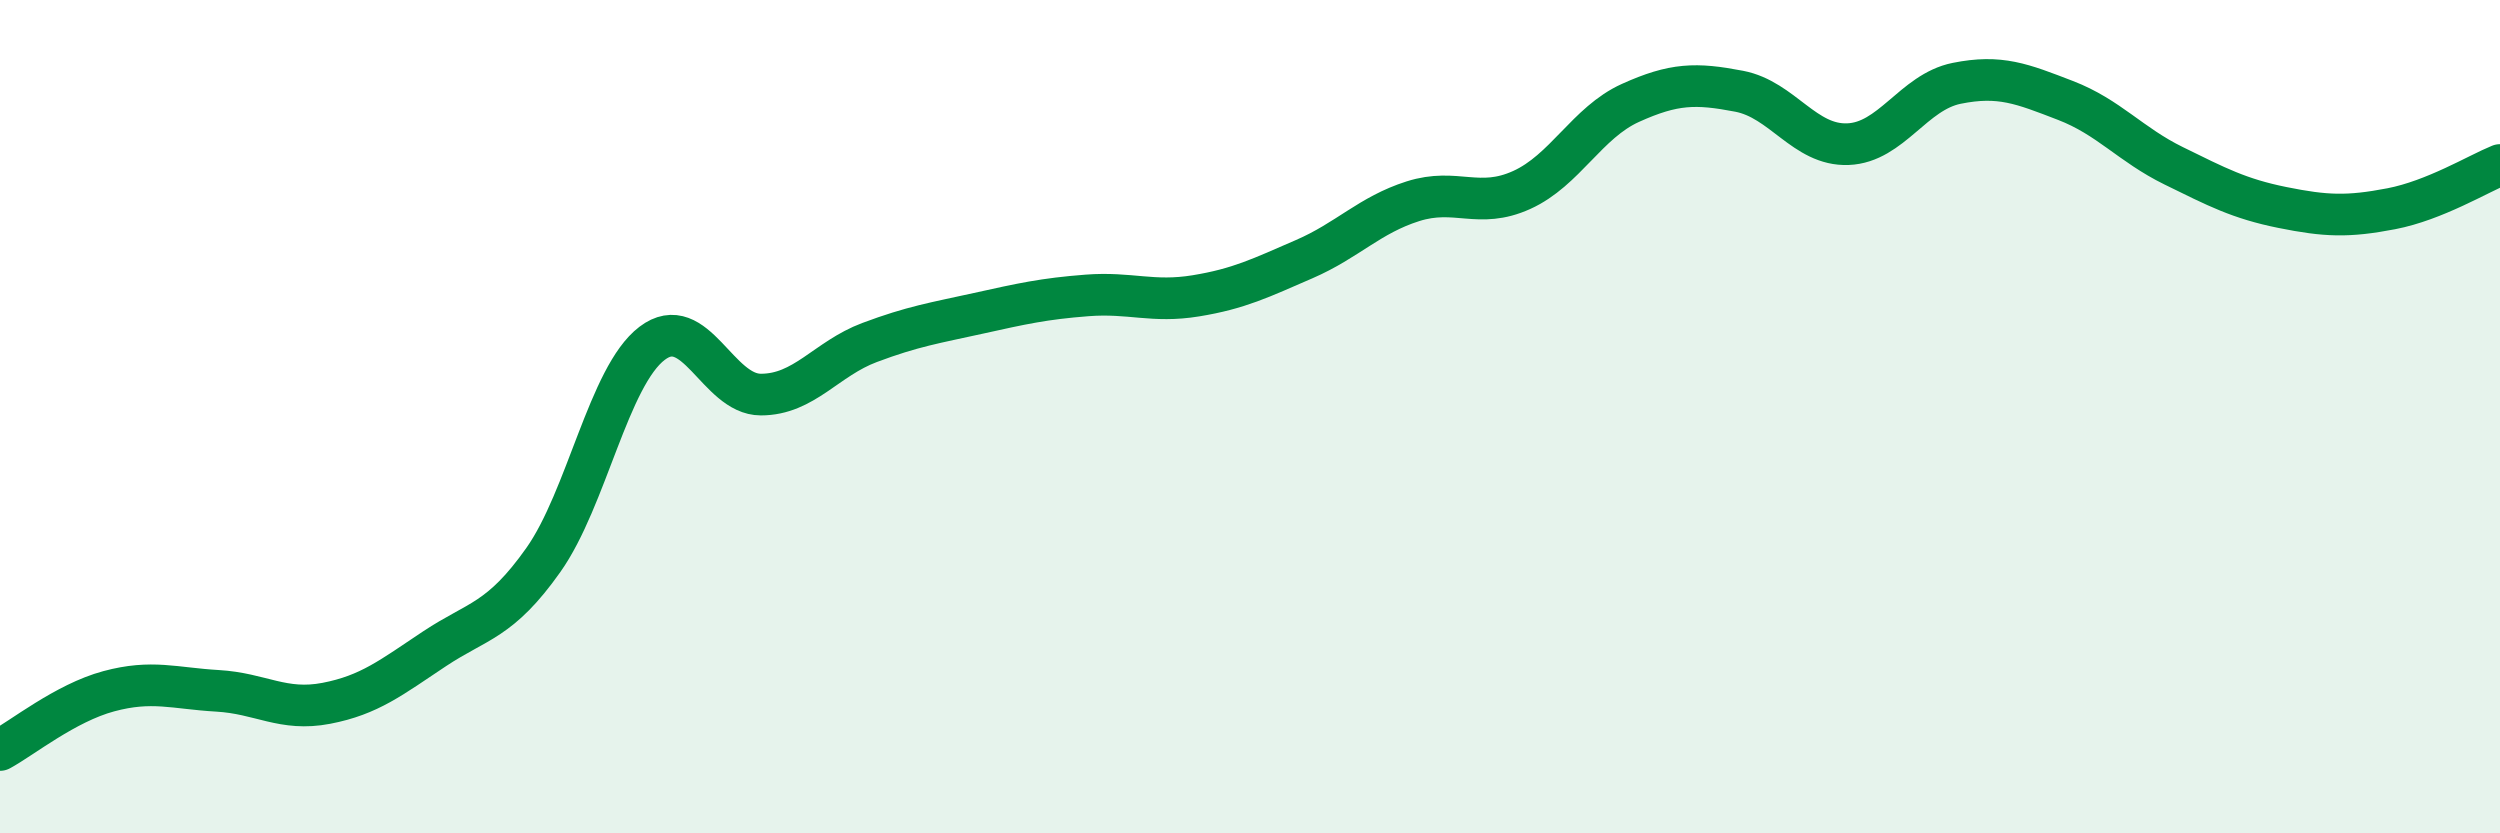
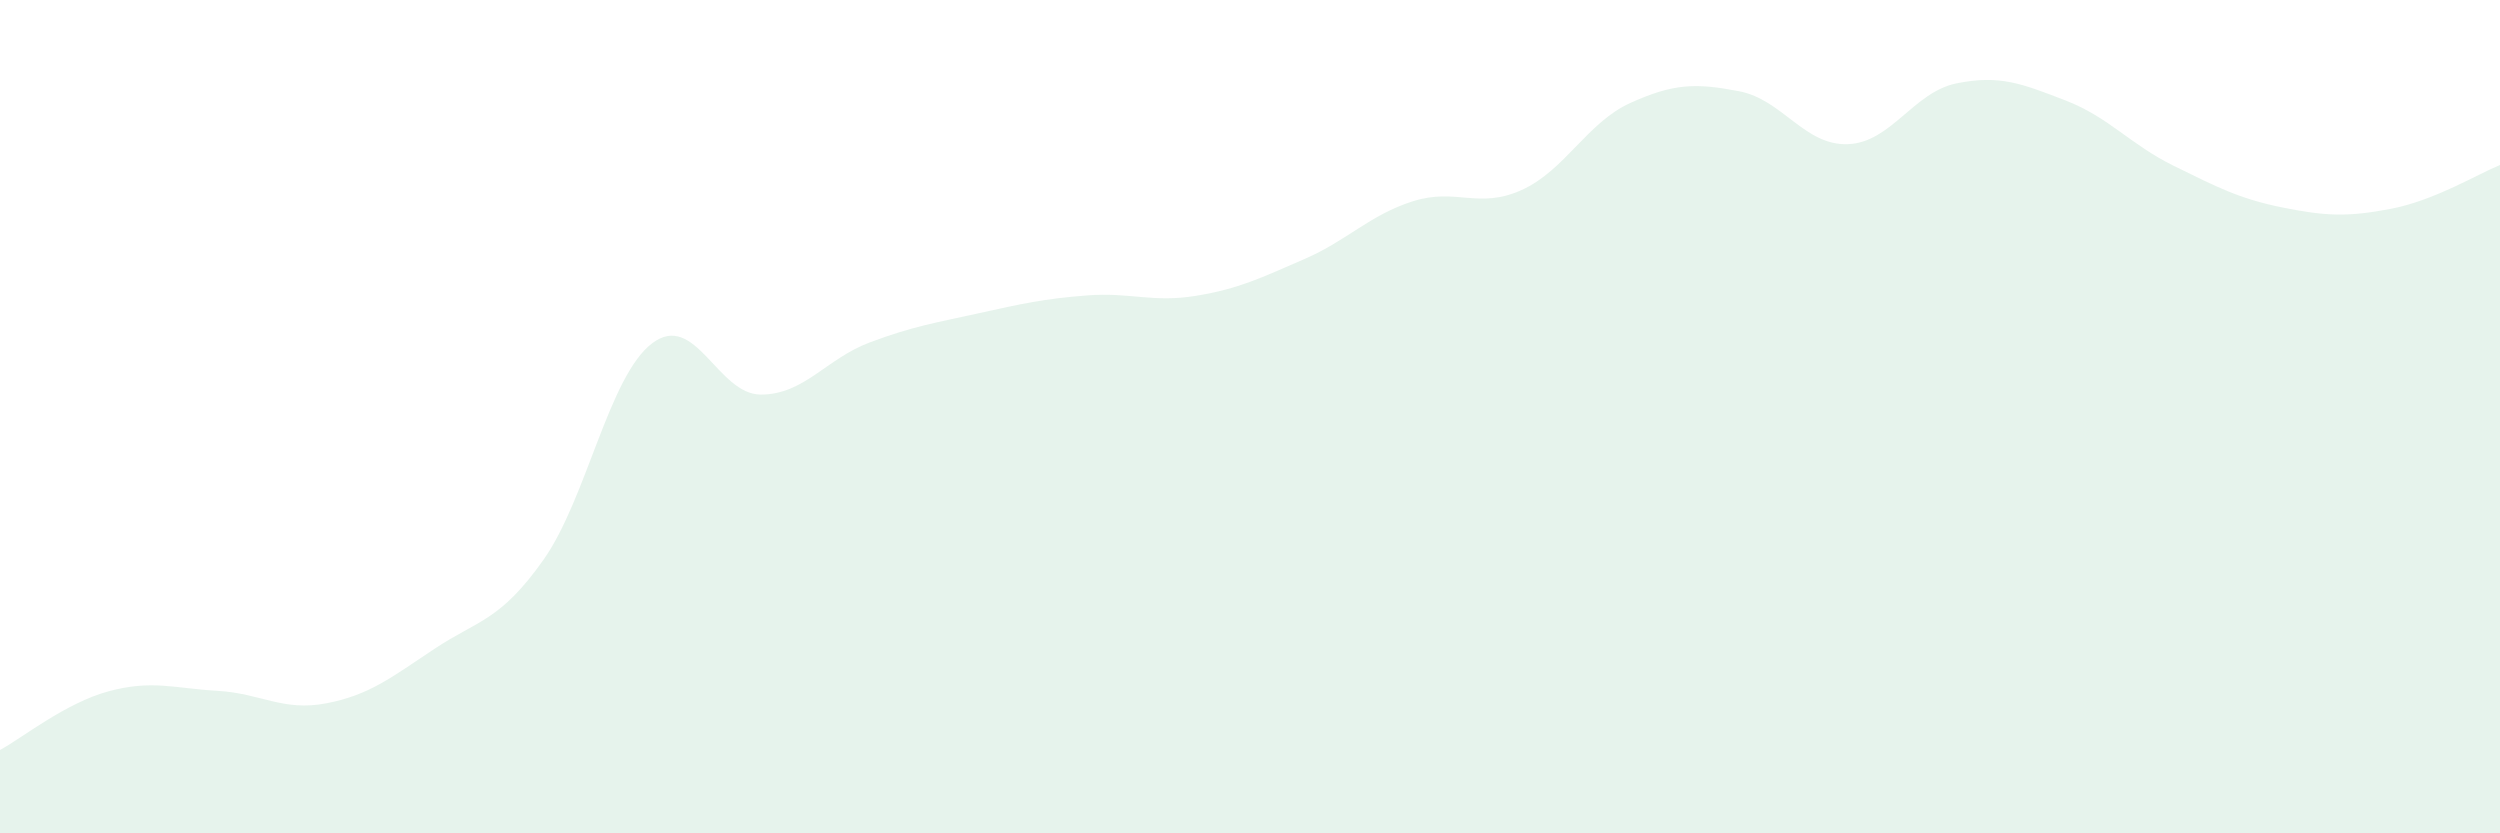
<svg xmlns="http://www.w3.org/2000/svg" width="60" height="20" viewBox="0 0 60 20">
  <path d="M 0,18 C 0.52,17.72 1.57,16.87 2.61,16.59 C 3.65,16.31 4.18,16.52 5.22,16.58 C 6.26,16.64 6.79,17.08 7.83,16.88 C 8.87,16.68 9.39,16.26 10.43,15.57 C 11.47,14.88 12,14.91 13.04,13.44 C 14.08,11.97 14.61,9.03 15.65,8.24 C 16.69,7.45 17.22,9.47 18.26,9.47 C 19.3,9.47 19.83,8.61 20.87,8.22 C 21.91,7.83 22.44,7.75 23.48,7.52 C 24.52,7.29 25.05,7.17 26.09,7.09 C 27.13,7.01 27.66,7.27 28.7,7.1 C 29.74,6.93 30.26,6.67 31.3,6.22 C 32.34,5.77 32.87,5.16 33.91,4.83 C 34.95,4.5 35.48,5.03 36.52,4.56 C 37.56,4.09 38.09,2.94 39.13,2.47 C 40.17,2 40.7,1.99 41.74,2.19 C 42.78,2.39 43.31,3.5 44.35,3.46 C 45.39,3.42 45.92,2.21 46.96,2 C 48,1.79 48.53,2.01 49.57,2.41 C 50.61,2.81 51.13,3.47 52.17,3.98 C 53.21,4.49 53.74,4.77 54.78,4.98 C 55.82,5.19 56.35,5.21 57.39,5.01 C 58.43,4.81 59.48,4.17 60,3.96L60 20L0 20Z" fill="#008740" opacity="0.1" stroke-linecap="round" stroke-linejoin="round" />
-   <path d="M 0,18 C 0.52,17.72 1.57,16.87 2.61,16.59 C 3.65,16.31 4.18,16.52 5.22,16.58 C 6.26,16.64 6.79,17.08 7.83,16.88 C 8.87,16.68 9.39,16.26 10.43,15.57 C 11.47,14.88 12,14.91 13.04,13.44 C 14.08,11.97 14.61,9.03 15.65,8.24 C 16.69,7.45 17.22,9.47 18.26,9.47 C 19.3,9.47 19.83,8.61 20.87,8.22 C 21.91,7.83 22.44,7.75 23.48,7.52 C 24.52,7.29 25.05,7.17 26.09,7.09 C 27.13,7.01 27.66,7.27 28.7,7.1 C 29.74,6.93 30.26,6.67 31.3,6.22 C 32.34,5.77 32.87,5.16 33.91,4.83 C 34.95,4.5 35.48,5.03 36.52,4.56 C 37.56,4.09 38.09,2.94 39.13,2.47 C 40.17,2 40.7,1.99 41.74,2.19 C 42.78,2.39 43.31,3.5 44.35,3.46 C 45.39,3.42 45.92,2.21 46.96,2 C 48,1.79 48.53,2.01 49.57,2.41 C 50.61,2.81 51.13,3.47 52.17,3.98 C 53.21,4.49 53.74,4.77 54.78,4.98 C 55.82,5.19 56.35,5.21 57.39,5.01 C 58.43,4.81 59.48,4.17 60,3.96" stroke="#008740" stroke-width="1" fill="none" stroke-linecap="round" stroke-linejoin="round" />
</svg>